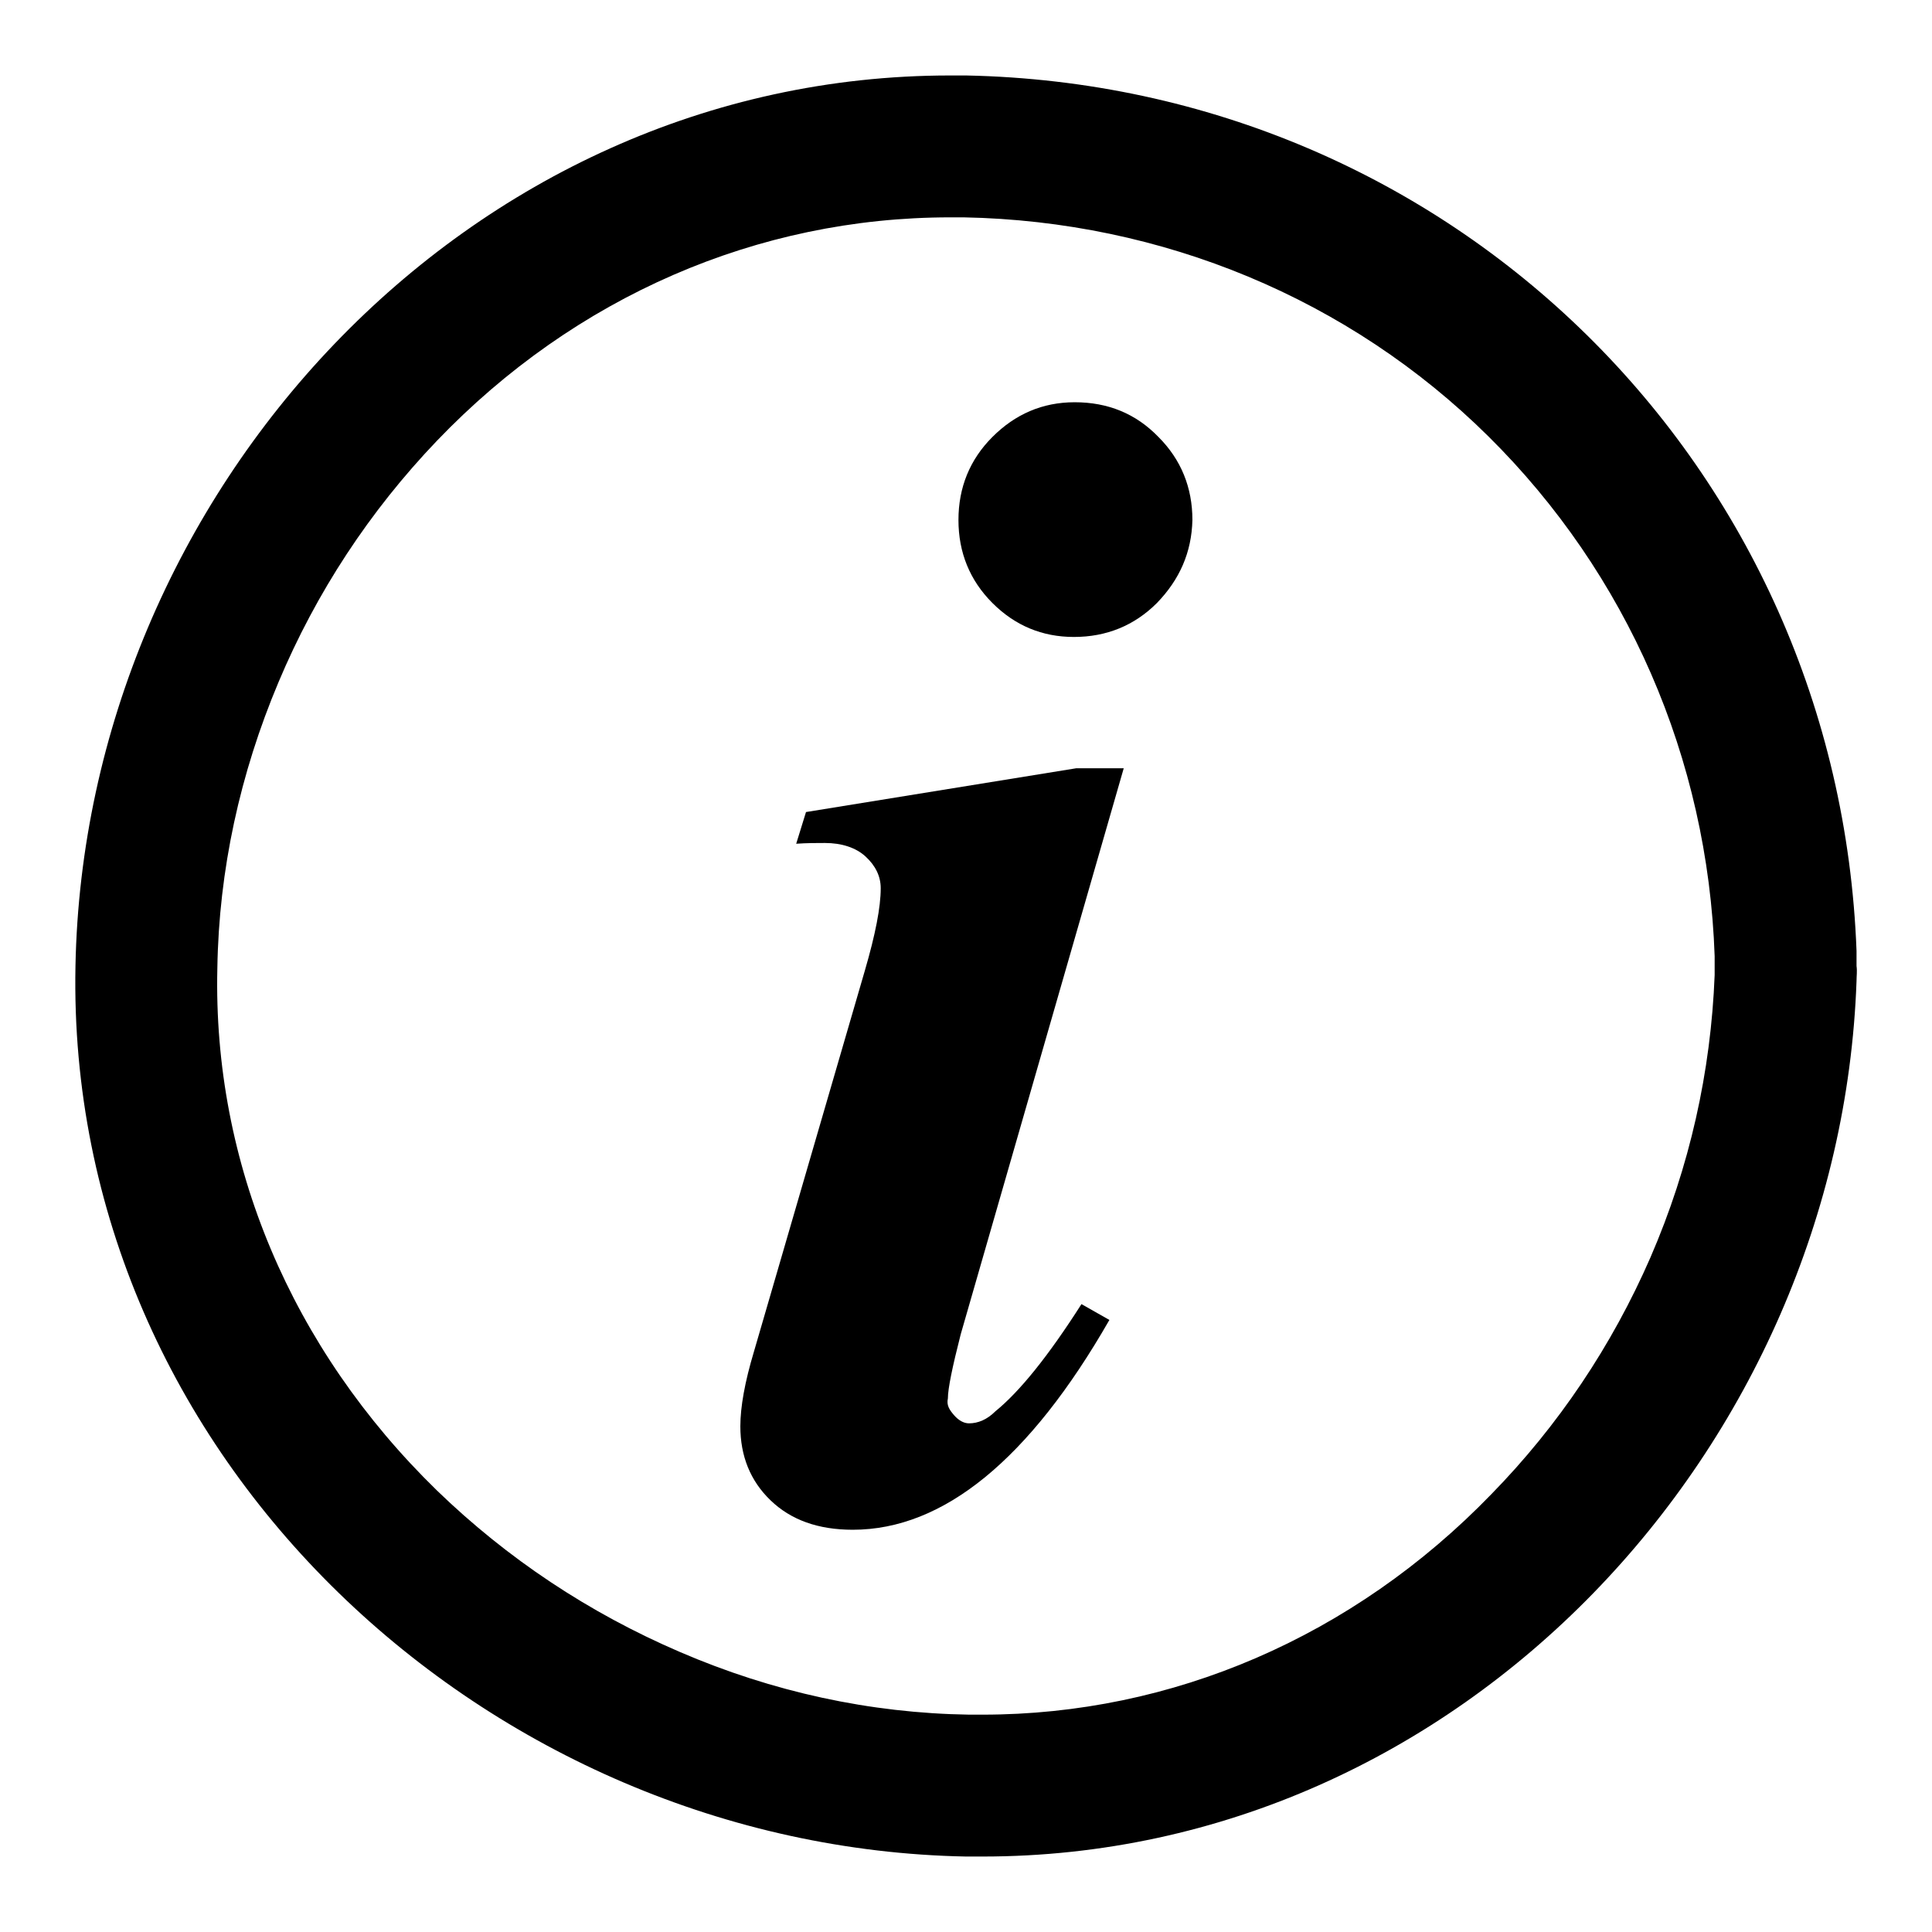
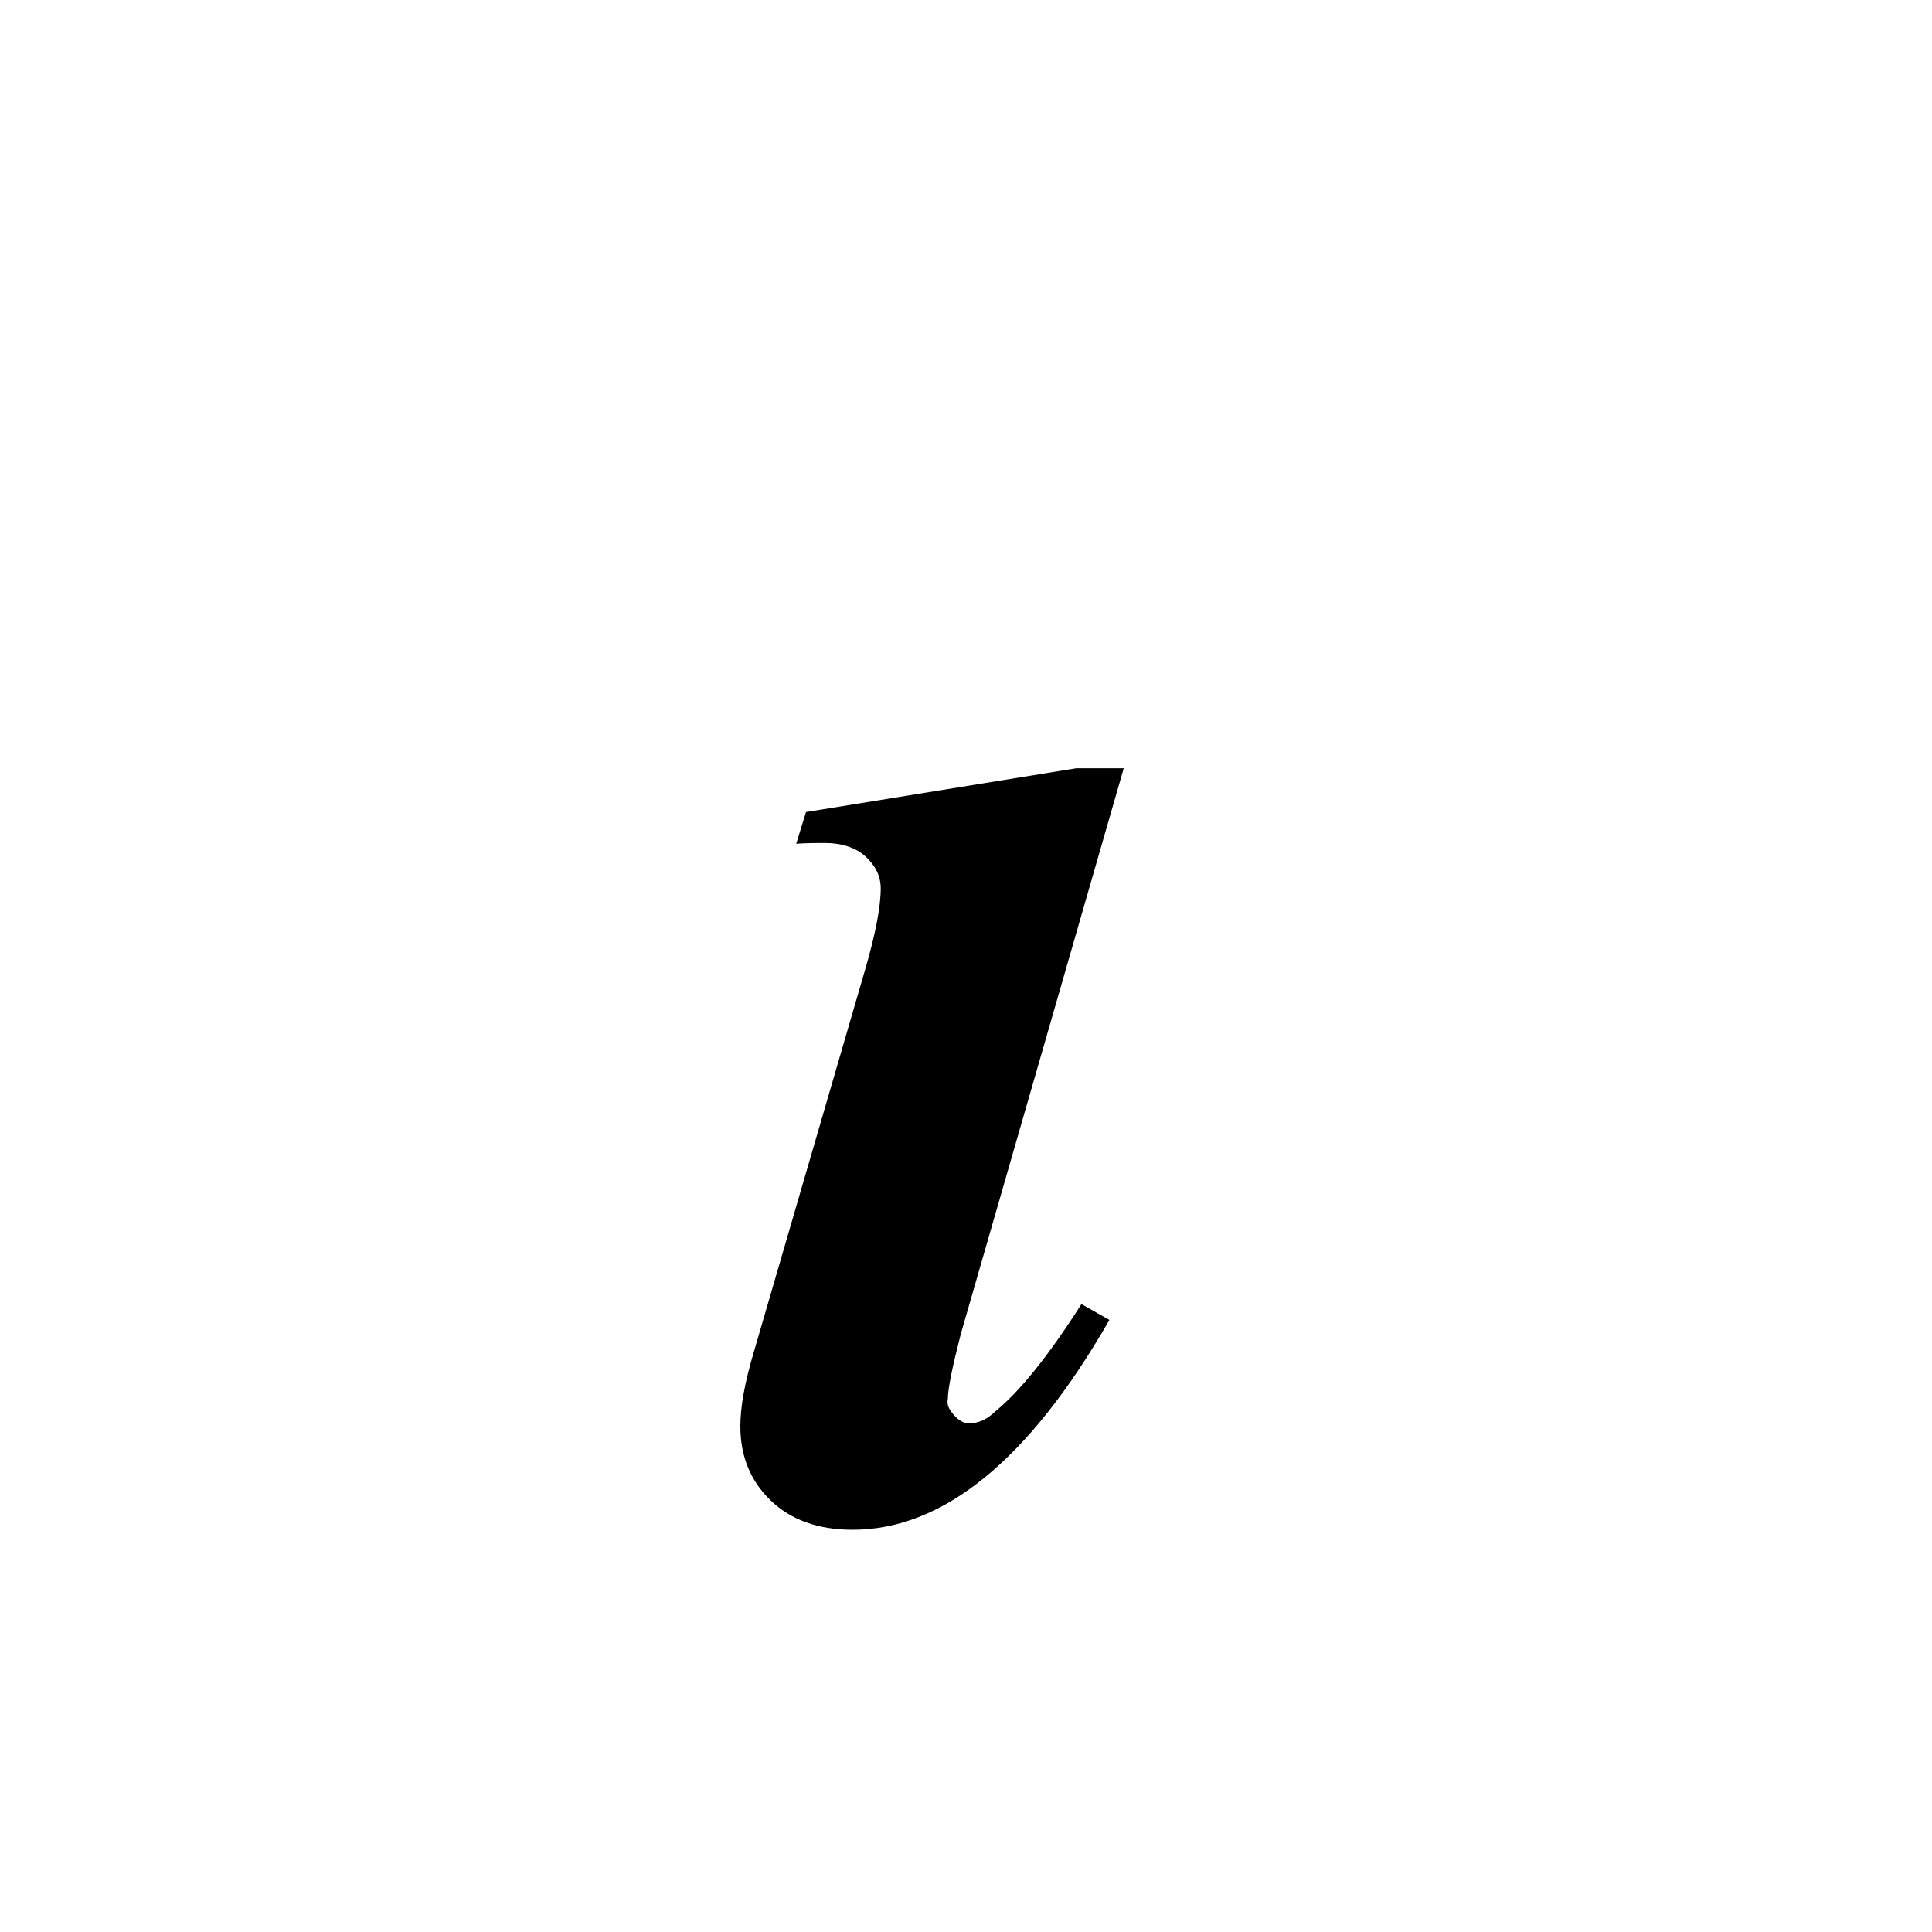
<svg xmlns="http://www.w3.org/2000/svg" version="1.1" x="0px" y="0px" viewBox="0 0 256 256" enable-background="new 0 0 256 256" xml:space="preserve">
  <g>
    <g>
-       <path fill="#000000" d="M125.9,28.8c0.6,0,1.2,0,1.8,0c26.3,0.5,51.1,10.8,69.5,29c18.4,18.2,29.1,42.7,30,68.9v0.5l0,0.5l0,0v0.2v0.2l0,0.5v0.6c-0.5,12.8-3.3,25.4-8.5,37.4c-5.1,11.7-12.2,22.3-21.1,31.4c-18.3,18.9-42.3,29.2-67.4,29.2c-0.6,0-1.2,0-1.8,0c-13.1-0.2-26-3-38.3-8.3c-12.1-5.2-22.9-12.4-32.2-21.4c-19.3-18.8-29.7-43.4-29.1-69.2c0.2-13,3-25.8,8.1-37.9c5-11.9,12.1-22.7,21-32C76.2,39.3,100.4,28.8,125.9,28.8 M125.9,10C61.7,10,11.2,65.5,10,128C8.7,193.2,64.8,244.8,128,246c0.7,0,1.5,0,2.2,0c63.5,0,113.6-54.3,115.8-116c0-0.7,0.1-1.3,0-2c0-0.7,0-1.3,0-2C243.6,61.8,192.5,11.3,128,10C127.3,10,126.6,10,125.9,10L125.9,10z" />
      <path fill="#000000" d="M126.4,187.5c0.6,0.7,1.3,1.1,2,1.1c1.2,0,2.4-0.5,3.5-1.6c3.2-2.6,7-7.3,11.4-14.2l3.7,2.1c-10.6,18.5-22,27.8-34,27.8c-4.6,0-8.2-1.3-10.9-3.9c-2.7-2.6-4-5.9-4-9.8c0-2.6,0.6-5.9,1.8-9.9l14.7-50.5c1.4-4.8,2.1-8.4,2.1-10.9c0-1.6-0.7-3-2-4.2s-3.2-1.8-5.4-1.8c-1.1,0-2.4,0-3.8,0.1l1.3-4.2l35.8-5.8h6.3l-21.6,75c-1.1,4.3-1.7,7.2-1.7,8.5C125.4,186.2,125.8,186.8,126.4,187.5z" />
-       <path fill="#000000" d="M153.3,79.9c-3,3-6.7,4.5-11,4.5c-4.2,0-7.8-1.5-10.8-4.5c-3-3-4.5-6.7-4.5-11s1.5-8,4.5-11s6.6-4.6,10.9-4.6c4.4,0,8.1,1.5,11.1,4.6c3,3,4.5,6.7,4.5,11C157.9,73.2,156.3,76.8,153.3,79.9z" />
    </g>
  </g>
</svg>